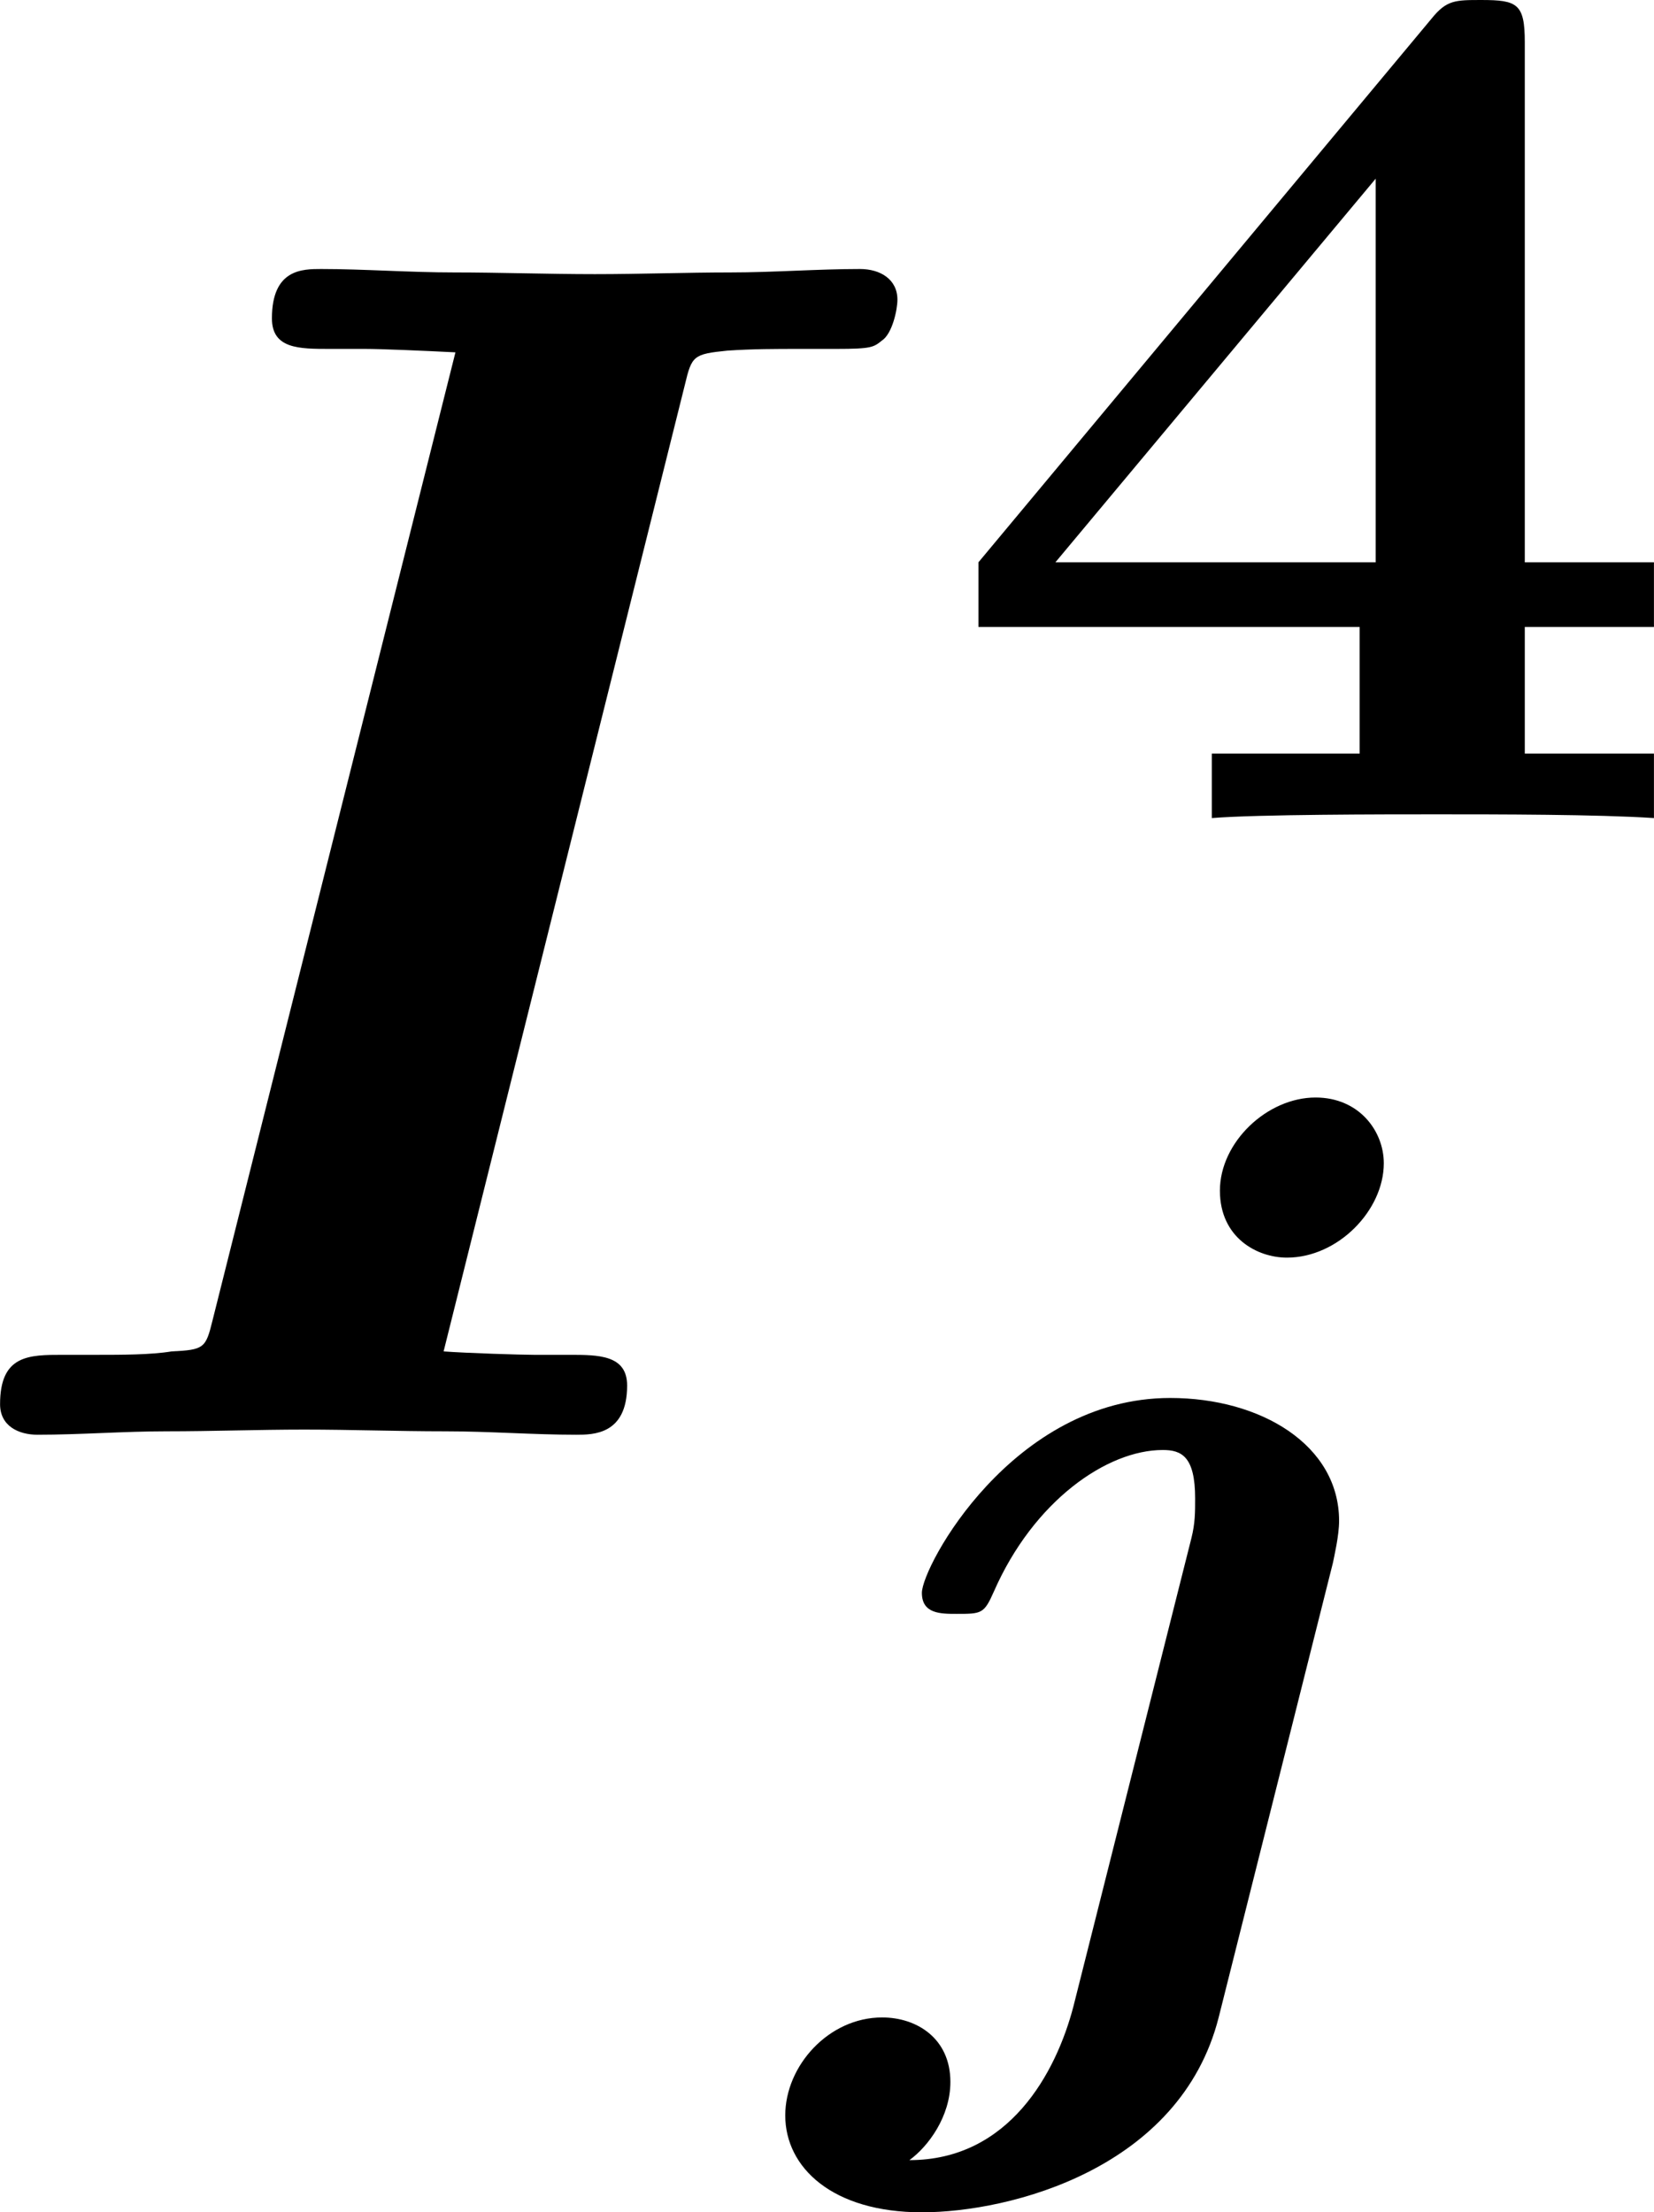
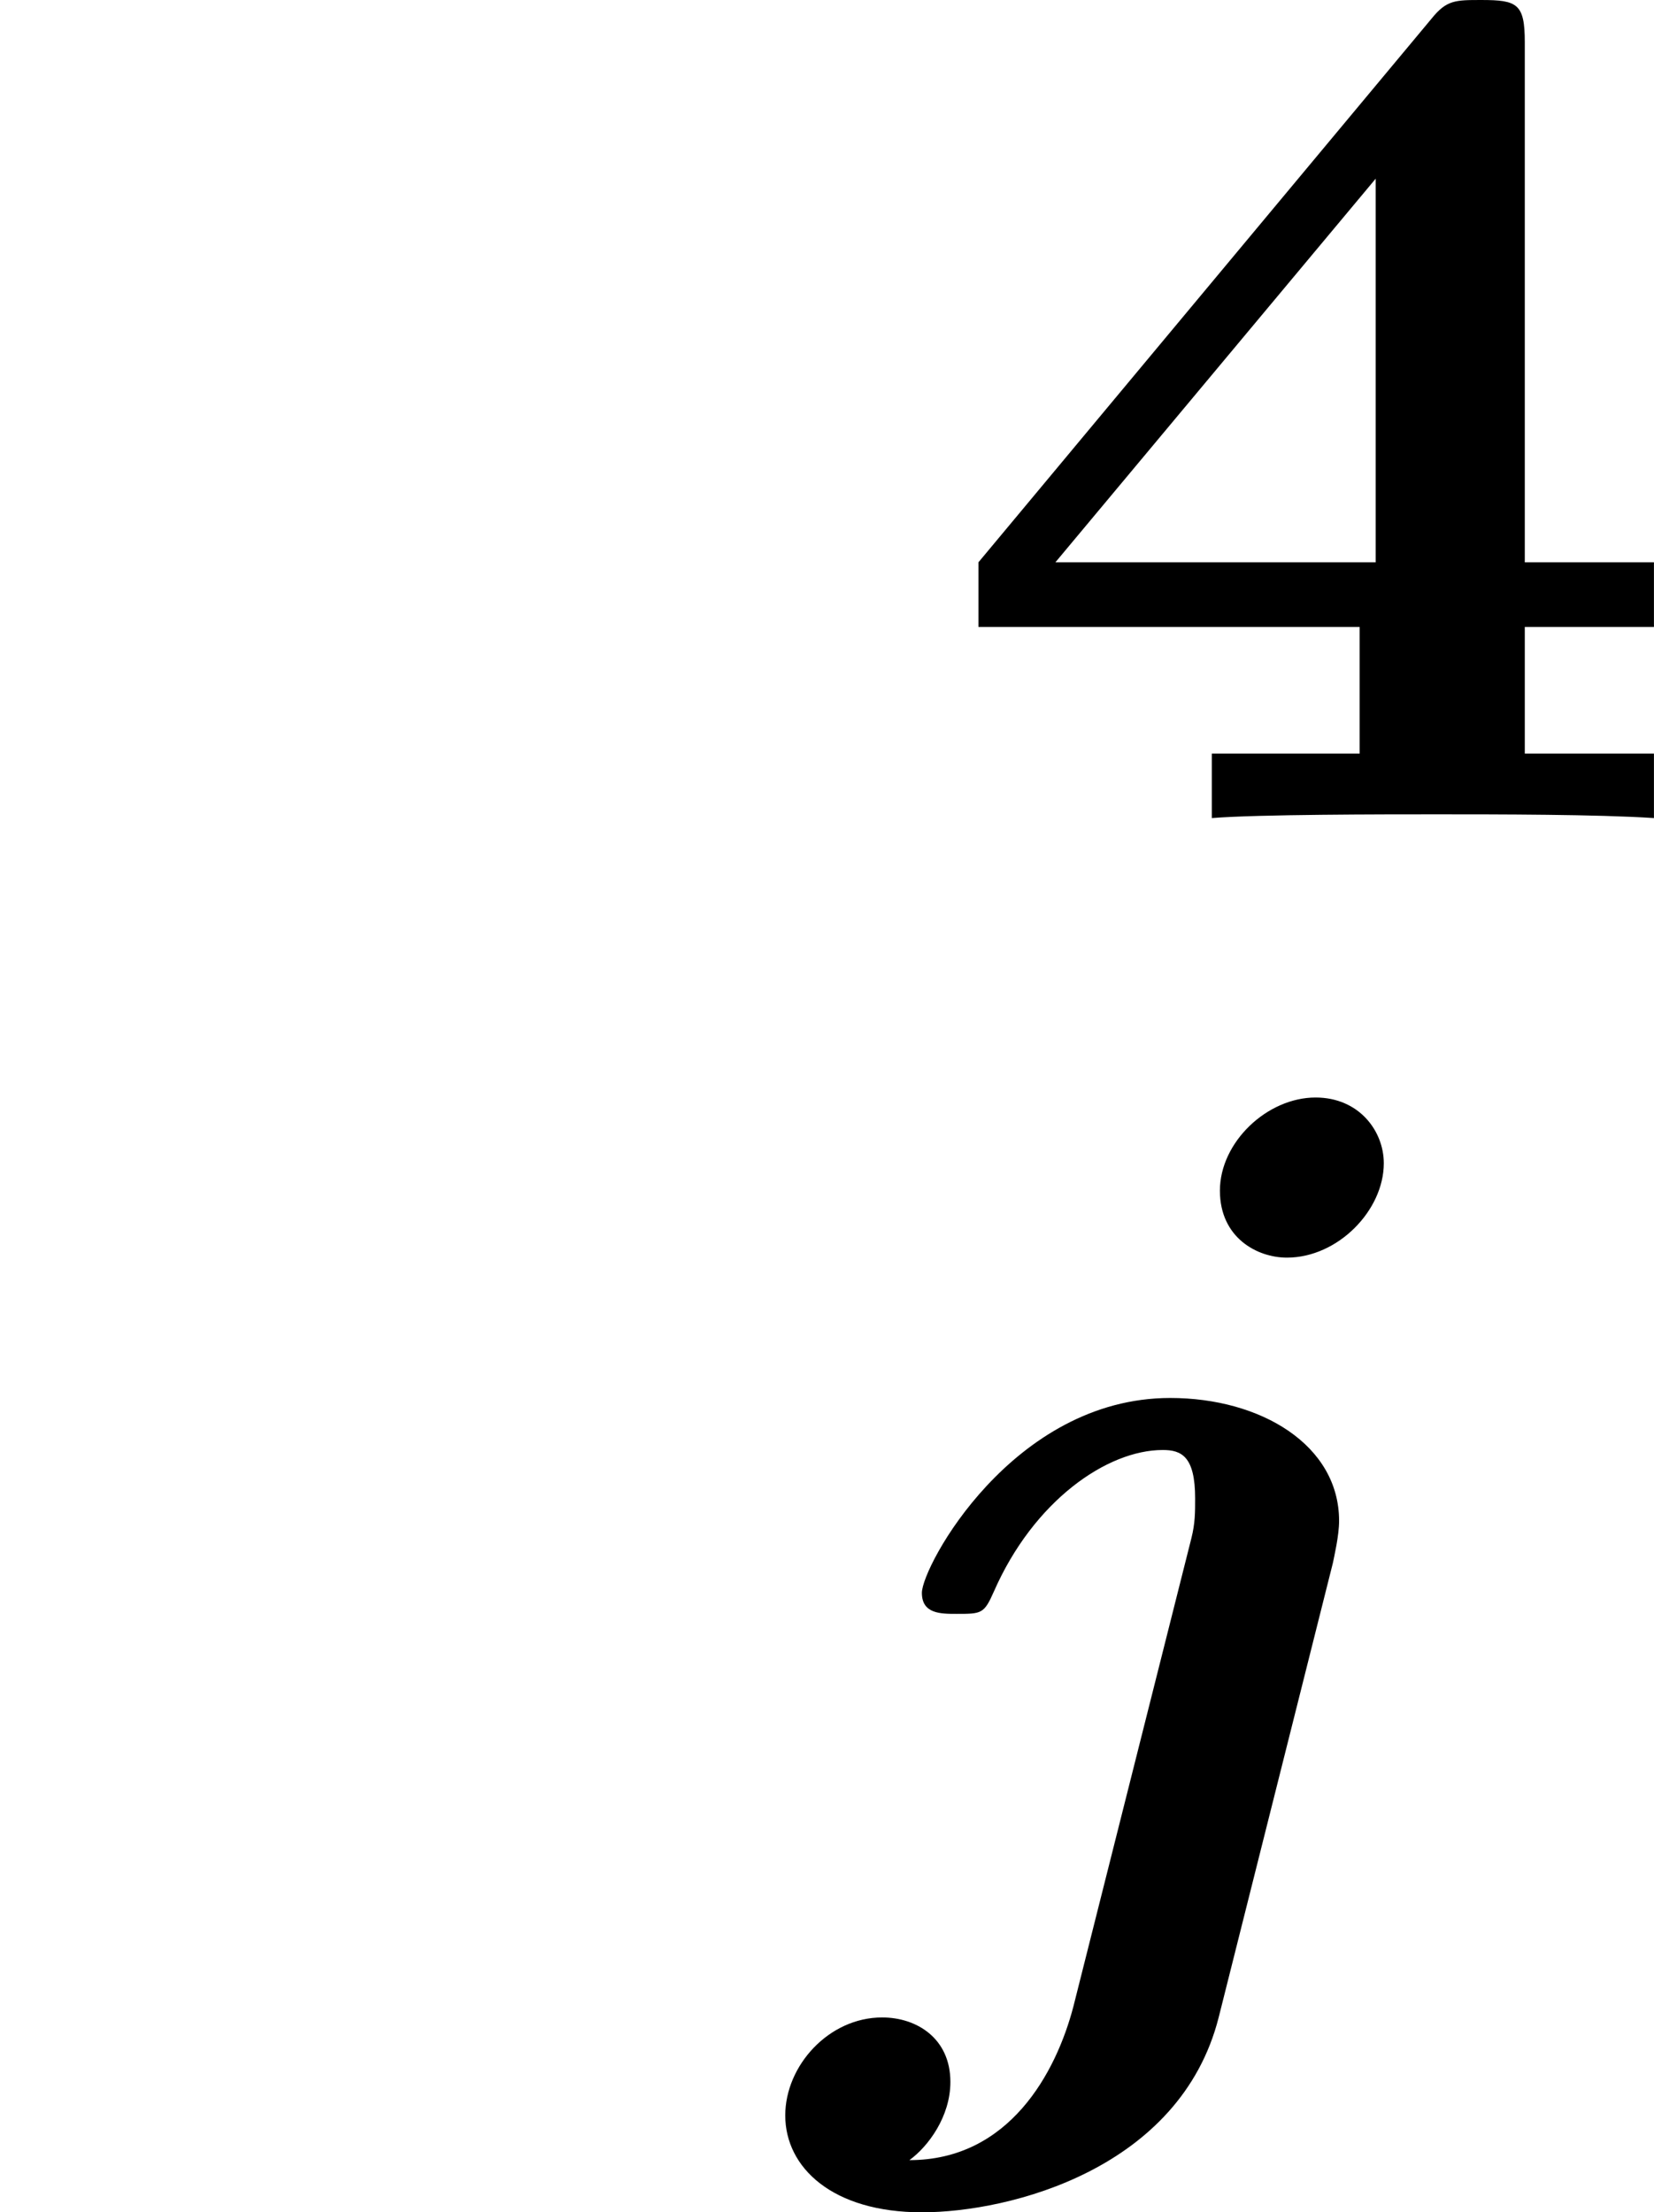
<svg xmlns="http://www.w3.org/2000/svg" xmlns:xlink="http://www.w3.org/1999/xlink" version="1.1" width="11.997pt" height="16.049pt" viewBox="-.301 -.252 11.997 16.049">
  <defs>
    <path id="g0-106" d="M3.722-5.117C3.722-5.324 3.563-5.539 3.284-5.539C2.973-5.539 2.67-5.252 2.67-4.941C2.67-4.639 2.909-4.511 3.1-4.511C3.427-4.511 3.722-4.814 3.722-5.117ZM1.73 .295C1.618 .725 1.315 1.283 .677 1.283C.797 1.196 .94 1.004 .94 .781C.94 .502 .725 .367 .502 .367C.159 .367-.12 .677-.12 .996C-.12 1.331 .183 1.618 .757 1.618C1.323 1.618 2.415 1.339 2.662 .367L3.395-2.55C3.403-2.59 3.435-2.726 3.435-2.821C3.435-3.308 2.933-3.61 2.351-3.61C1.339-3.61 .757-2.527 .757-2.359C.757-2.224 .877-2.224 .98-2.224C1.14-2.224 1.156-2.224 1.219-2.367C1.474-2.949 1.945-3.276 2.303-3.276C2.423-3.276 2.511-3.236 2.511-2.965C2.511-2.877 2.511-2.805 2.487-2.71L1.73 .295Z" />
    <path id="g2-52" d="M3.778-4.981C3.778-5.228 3.73-5.252 3.499-5.252C3.332-5.252 3.276-5.252 3.18-5.133L.271-1.642V-1.227H2.718V-.414H1.769V0C2.064-.024 2.869-.024 3.212-.024C3.595-.024 4.248-.024 4.607 0V-.414H3.778V-1.227H4.607V-1.642H3.778V-4.981ZM2.821-4.105V-1.642H.765L2.821-4.105Z" />
-     <path id="g1-73" d="M4.811-6.742C4.855-6.927 4.865-6.938 5.084-6.96C5.247-6.971 5.389-6.971 5.553-6.971H5.782C6.011-6.971 6.022-6.982 6.076-7.025C6.142-7.069 6.175-7.222 6.175-7.287C6.175-7.418 6.065-7.484 5.935-7.484C5.662-7.484 5.378-7.462 5.105-7.462C4.822-7.462 4.527-7.451 4.233-7.451C3.927-7.451 3.622-7.462 3.327-7.462C3.044-7.462 2.749-7.484 2.476-7.484C2.356-7.484 2.16-7.484 2.16-7.167C2.16-6.971 2.335-6.971 2.531-6.971H2.76C2.858-6.971 3.12-6.96 3.338-6.949L1.778-.731C1.735-.556 1.724-.545 1.516-.535C1.385-.513 1.189-.513 1.047-.513H.818C.6-.513 .415-.513 .415-.196C.415-.055 .535 0 .655 0C.927 0 1.211-.022 1.484-.022C1.778-.022 2.073-.033 2.367-.033C2.673-.033 2.967-.022 3.273-.022C3.556-.022 3.84 0 4.113 0C4.222 0 4.44 0 4.44-.316C4.44-.513 4.255-.513 4.069-.513H3.84C3.764-.513 3.404-.524 3.262-.535L4.811-6.742Z" />
  </defs>
  <g id="page1" transform="matrix(1.13 0 0 1.13 -80.7 -67.522)">
    <use x="70.735" y="68.742" xlink:href="#g1-73" />
    <use x="77.159" y="64.783" xlink:href="#g2-52" />
    <use x="76.31" y="72.116" xlink:href="#g0-106" />
  </g>
</svg>